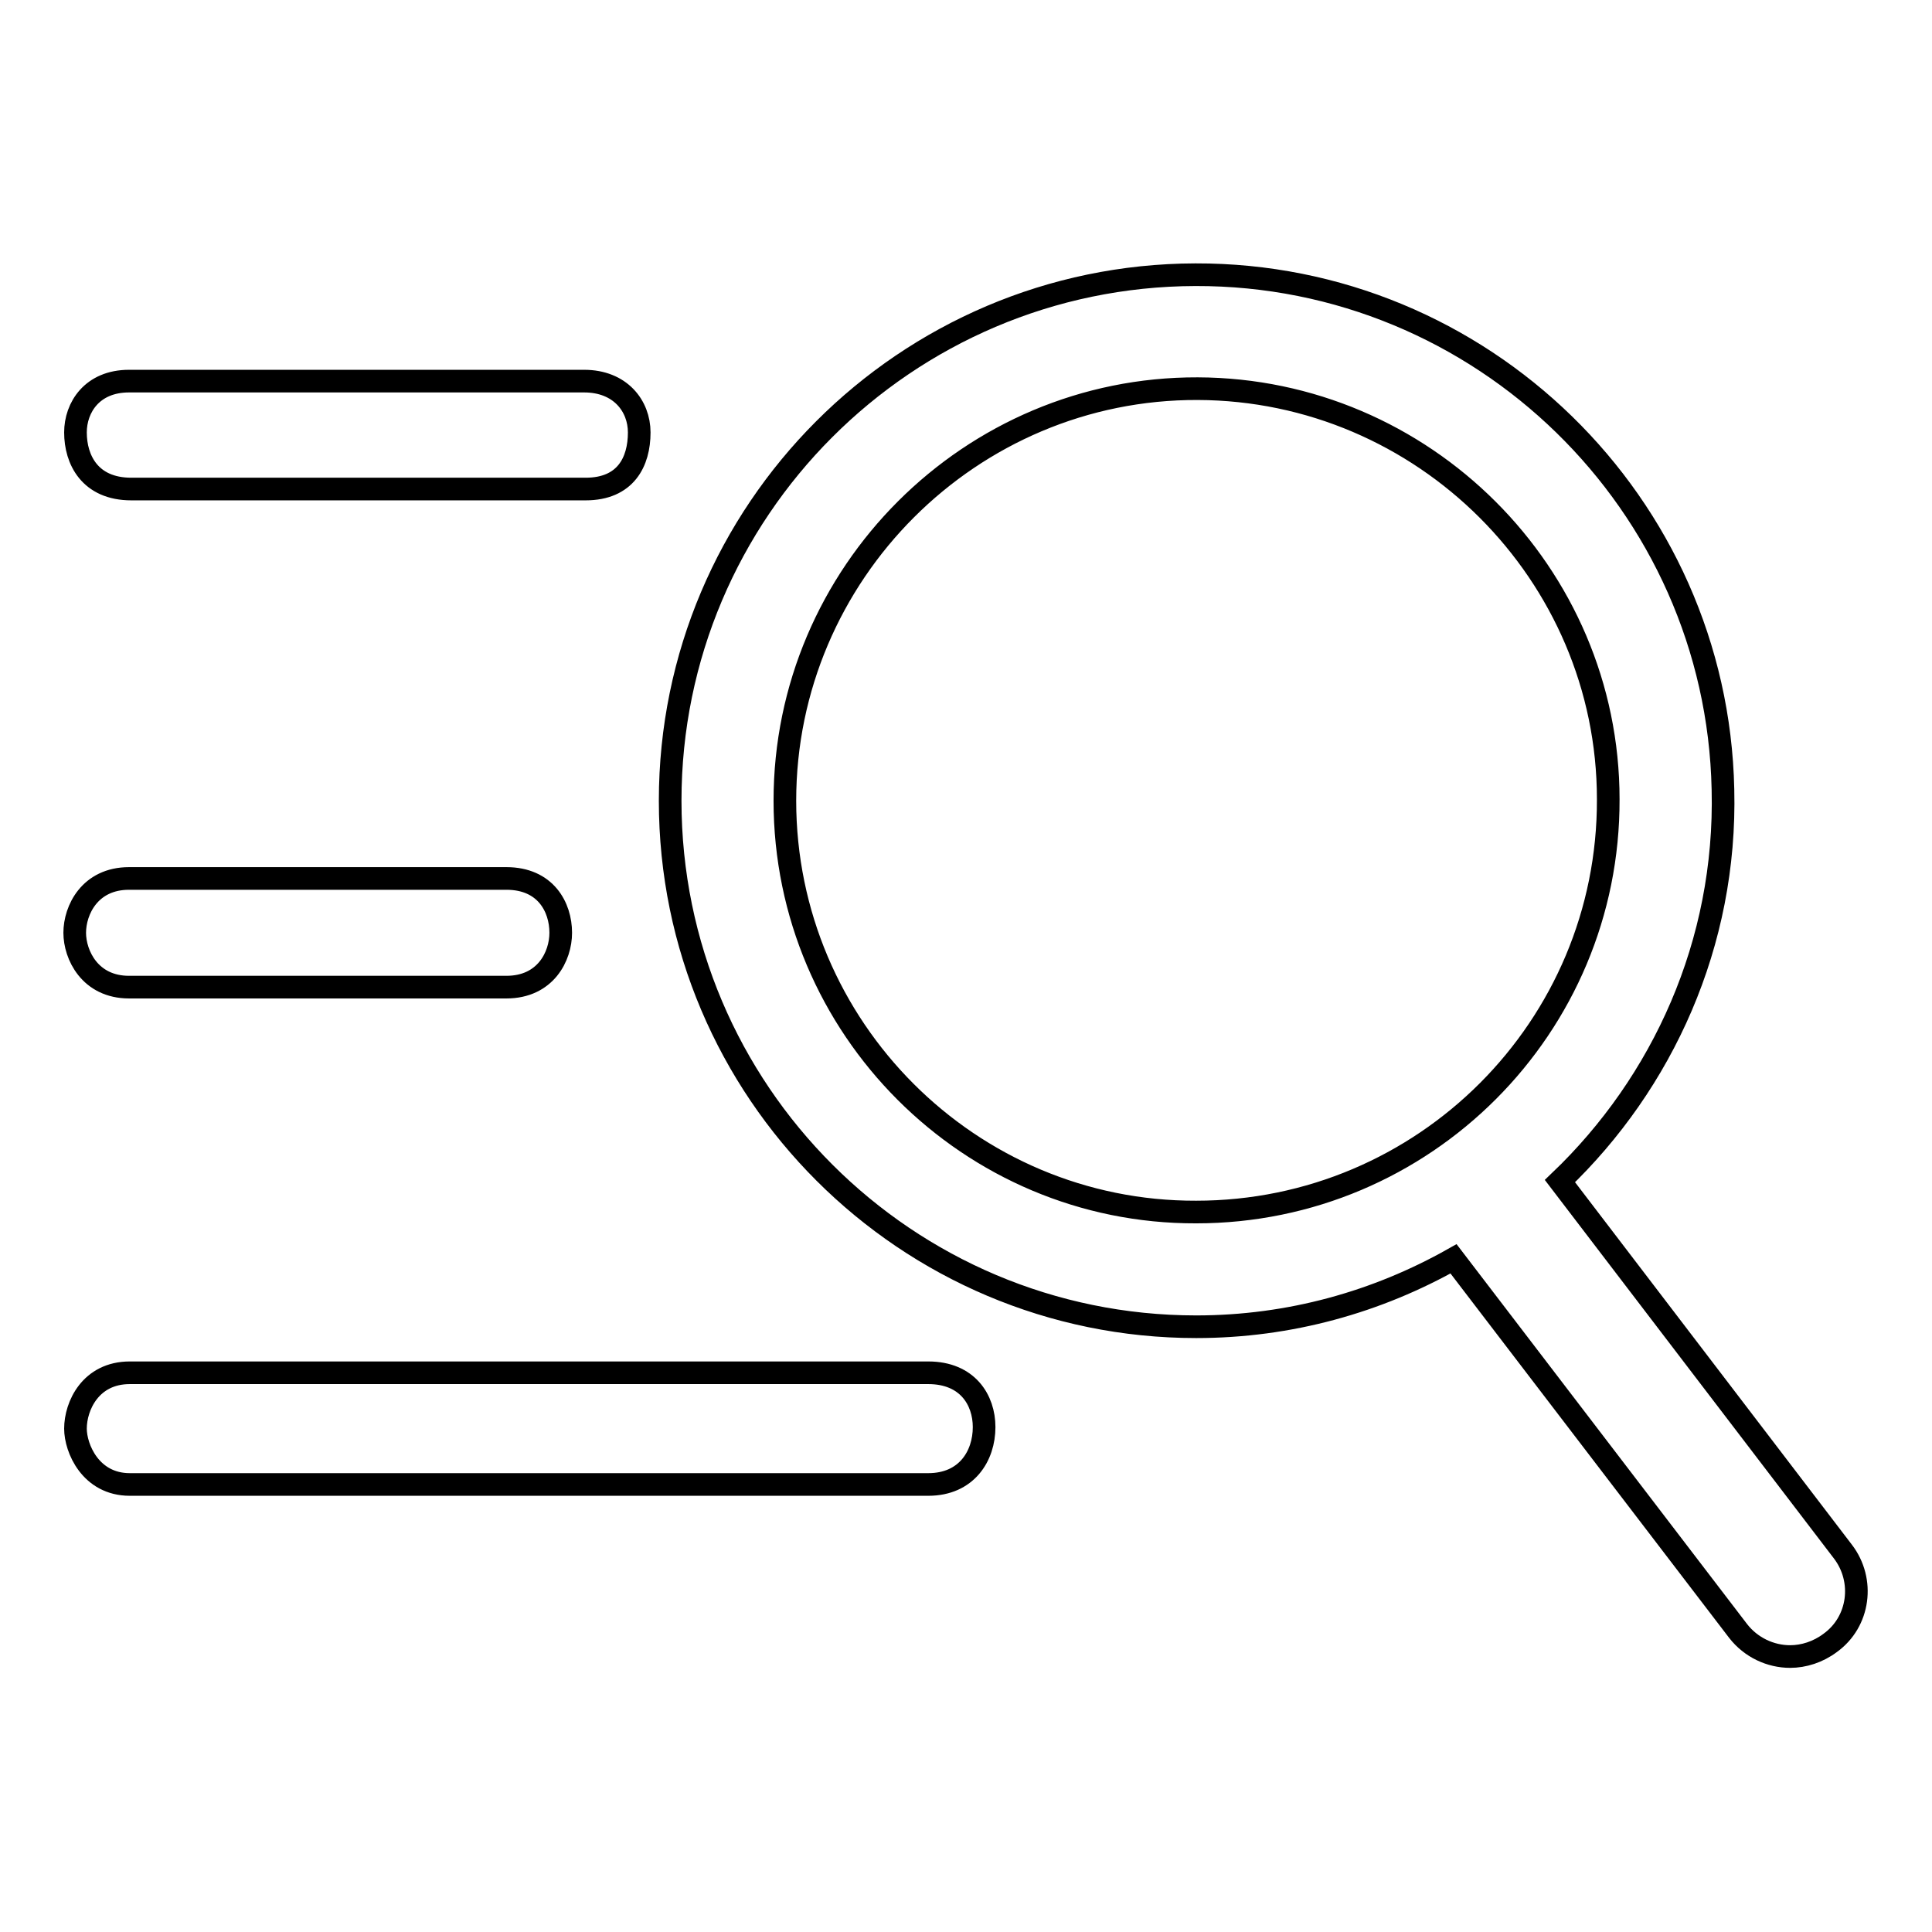
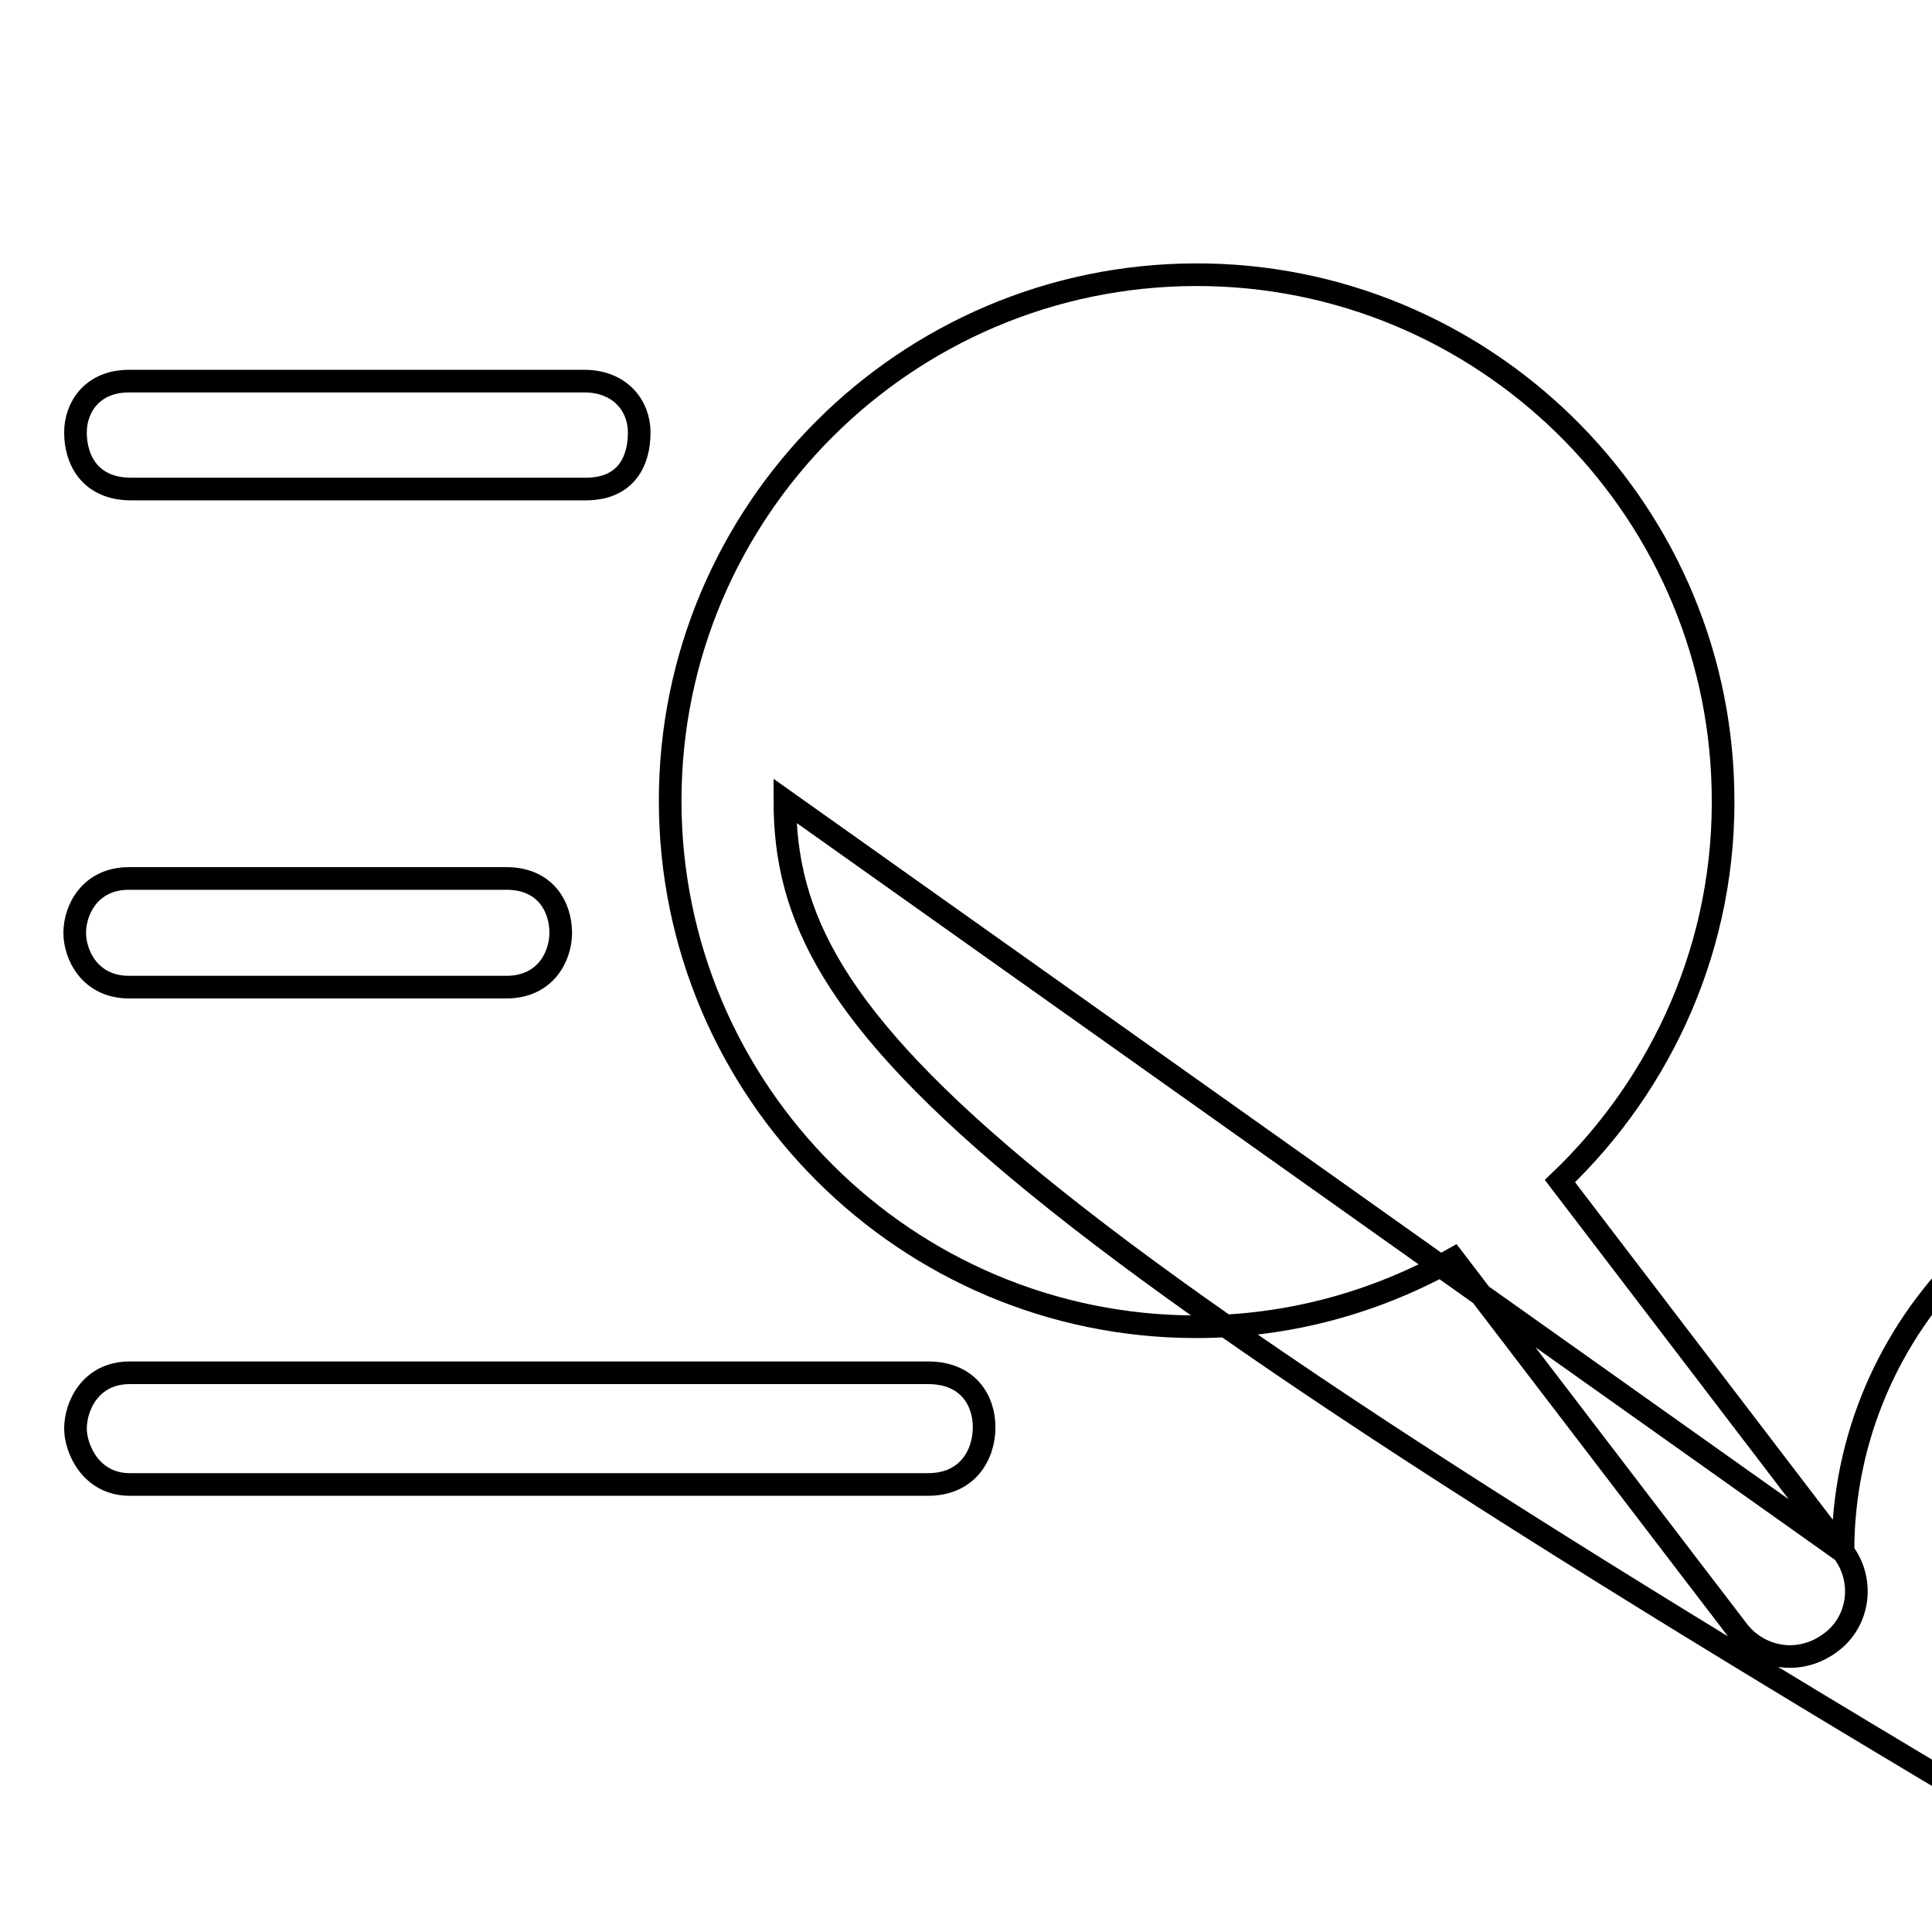
<svg xmlns="http://www.w3.org/2000/svg" version="1.1" x="0px" y="0px" viewBox="0 0 256 256" enable-background="new 0 0 256 256" xml:space="preserve">
  <g>
    <g>
-       <path stroke-width="3" fill-opacity="0" stroke="#000000" d="M244.2,205.6l-37.5-49.1c13.6-13,22.1-31.5,21.6-51.9c-0.8-37.9-32-68.3-69.9-68.2c-38.4,0.1-69.6,31.3-69.6,69.7c0,38.5,31.3,69.7,69.7,69.7c12.4,0,24-3.3,34.1-9l37.7,49.3c1.7,2.2,4.3,3.4,6.9,3.4c1.8,0,3.7-0.6,5.3-1.8C246.4,214.9,247.1,209.4,244.2,205.6L244.2,205.6z M104,106.1c0-30.1,24.6-54.7,54.7-54.6c29.9,0.1,54.4,24.5,54.4,54.4c0.1,30.2-24.4,54.7-54.6,54.7C128.5,160.7,104,136.2,104,106.1L104,106.1z M77.6,64.8H17.4c-5.5,0-7.4-3.9-7.4-7.5c0-3.3,2.2-6.8,7.1-6.8h60.3c4.8,0,7.3,3.3,7.3,6.8C84.7,61.2,82.9,64.8,77.6,64.8L77.6,64.8z M67.1,130.8h-50c-5.2,0-7.2-4.3-7.2-7.2c0-3,2-7.2,7.2-7.2h50c5.2,0,7.2,3.8,7.2,7.2C74.3,126.7,72.3,130.8,67.1,130.8L67.1,130.8z M123,196.7H17.2c-5.2,0-7.2-4.8-7.2-7.4c0-3,2-7.4,7.2-7.4h105.8c5.2,0,7.4,3.6,7.4,7.2C130.4,192.9,128.1,196.7,123,196.7L123,196.7z" />
+       <path stroke-width="3" fill-opacity="0" stroke="#000000" d="M244.2,205.6l-37.5-49.1c13.6-13,22.1-31.5,21.6-51.9c-0.8-37.9-32-68.3-69.9-68.2c-38.4,0.1-69.6,31.3-69.6,69.7c0,38.5,31.3,69.7,69.7,69.7c12.4,0,24-3.3,34.1-9l37.7,49.3c1.7,2.2,4.3,3.4,6.9,3.4c1.8,0,3.7-0.6,5.3-1.8C246.4,214.9,247.1,209.4,244.2,205.6L244.2,205.6z c0-30.1,24.6-54.7,54.7-54.6c29.9,0.1,54.4,24.5,54.4,54.4c0.1,30.2-24.4,54.7-54.6,54.7C128.5,160.7,104,136.2,104,106.1L104,106.1z M77.6,64.8H17.4c-5.5,0-7.4-3.9-7.4-7.5c0-3.3,2.2-6.8,7.1-6.8h60.3c4.8,0,7.3,3.3,7.3,6.8C84.7,61.2,82.9,64.8,77.6,64.8L77.6,64.8z M67.1,130.8h-50c-5.2,0-7.2-4.3-7.2-7.2c0-3,2-7.2,7.2-7.2h50c5.2,0,7.2,3.8,7.2,7.2C74.3,126.7,72.3,130.8,67.1,130.8L67.1,130.8z M123,196.7H17.2c-5.2,0-7.2-4.8-7.2-7.4c0-3,2-7.4,7.2-7.4h105.8c5.2,0,7.4,3.6,7.4,7.2C130.4,192.9,128.1,196.7,123,196.7L123,196.7z" />
    </g>
  </g>
</svg>